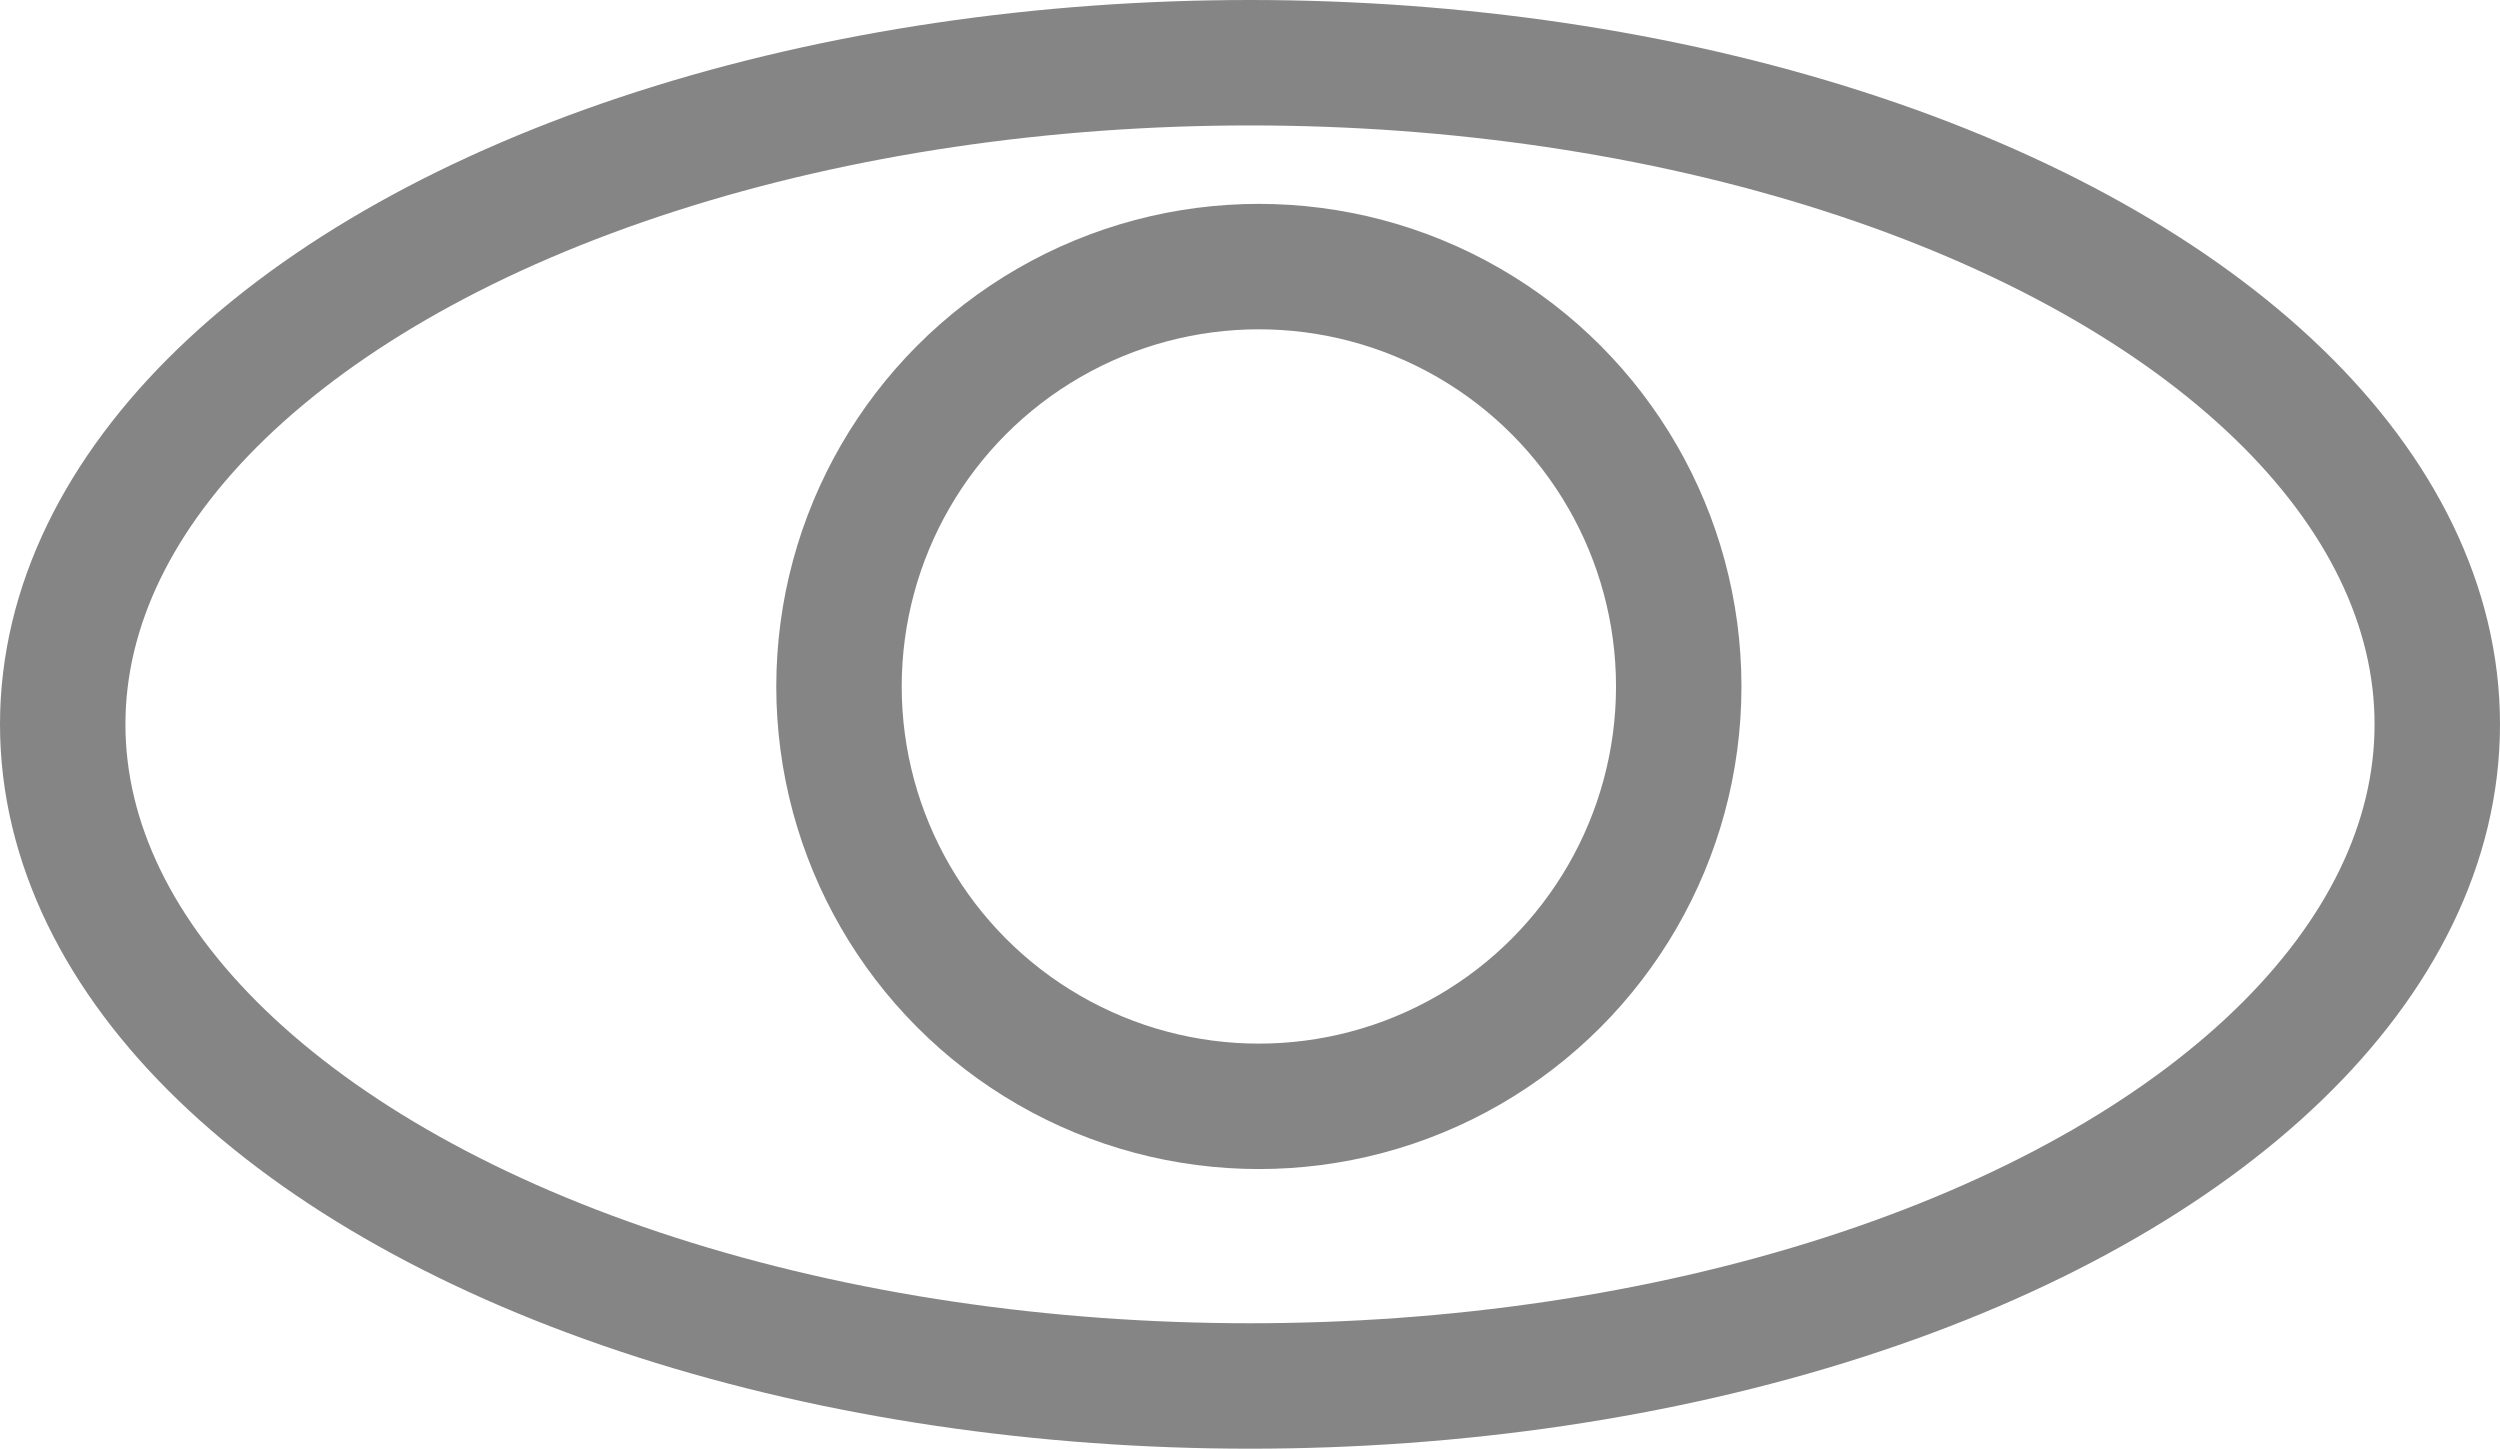
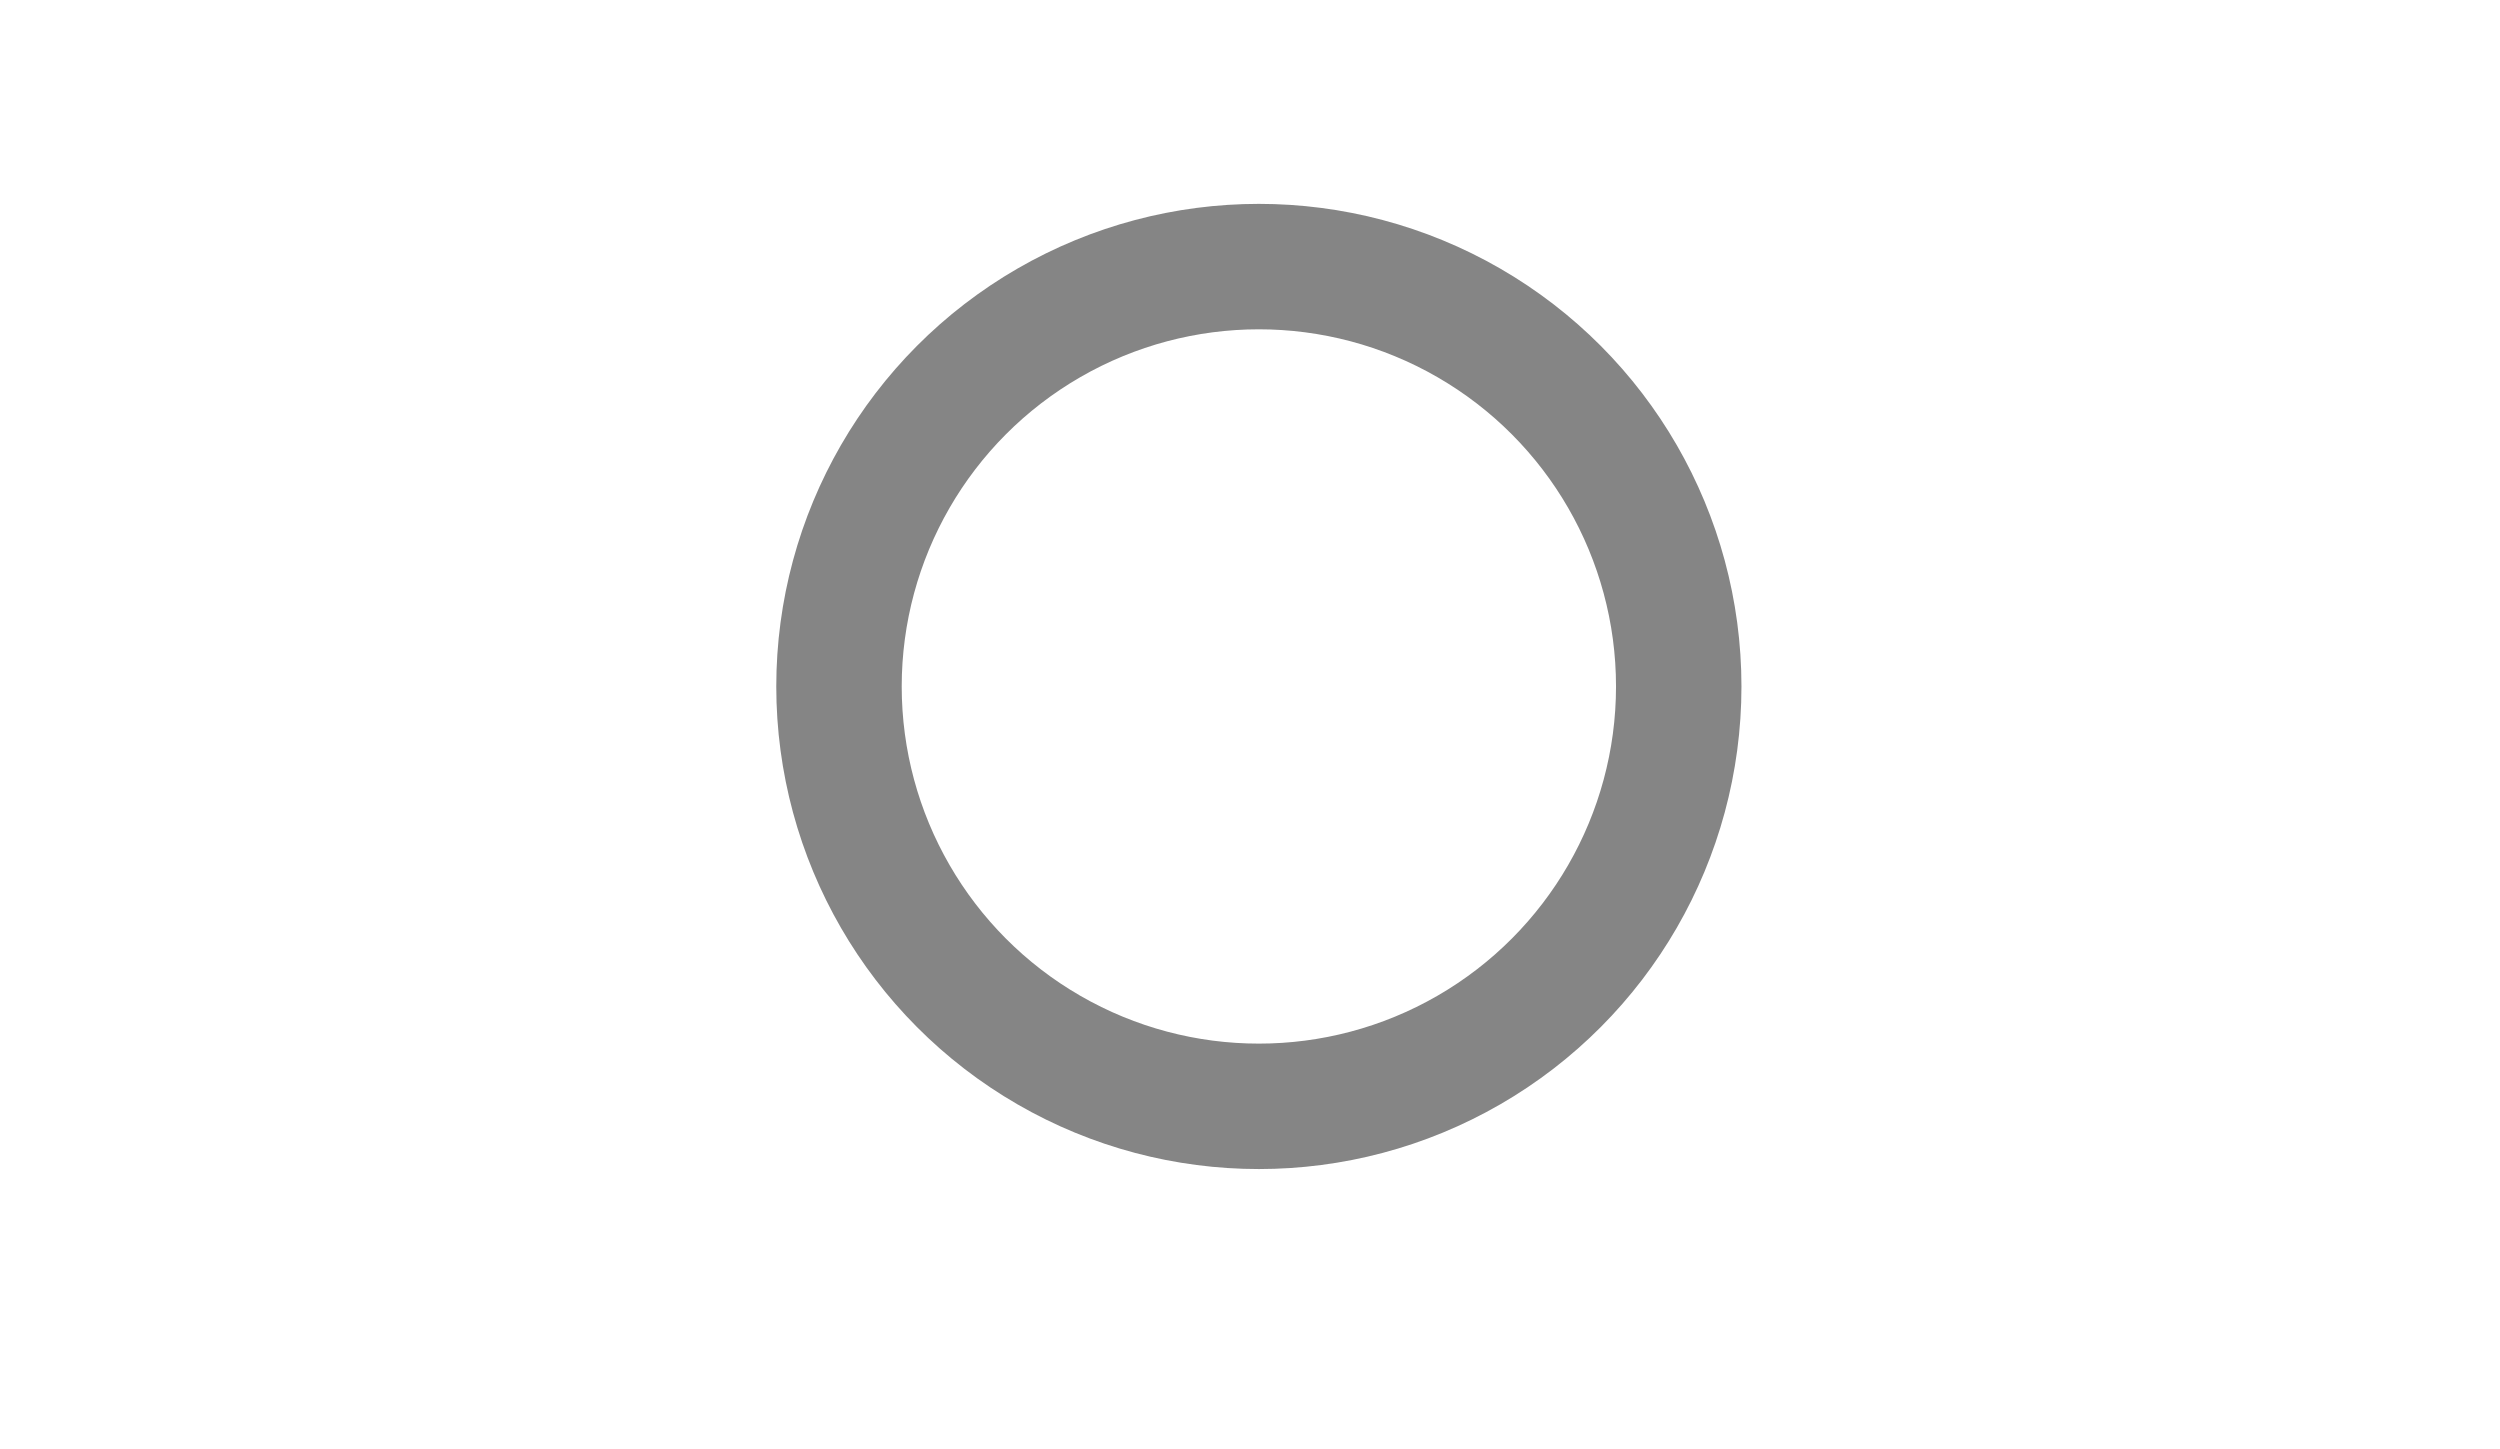
<svg xmlns="http://www.w3.org/2000/svg" width="29.896" height="17.324" viewBox="0 0 29.896 17.324">
  <g id="目のアイコン" transform="translate(-637.38 -588.036)">
-     <ellipse id="楕円形_1" data-name="楕円形 1" cx="14.198" cy="7.912" rx="14.198" ry="7.912" transform="translate(638.13 588.786)" fill="none" stroke="#858585" stroke-miterlimit="10" stroke-width="1.5" />
    <circle id="楕円形_2" data-name="楕円形 2" cx="5.021" cy="5.021" r="5.021" transform="translate(647.413 591.224)" fill="none" stroke="#858585" stroke-miterlimit="10" stroke-width="1.5" />
  </g>
</svg>